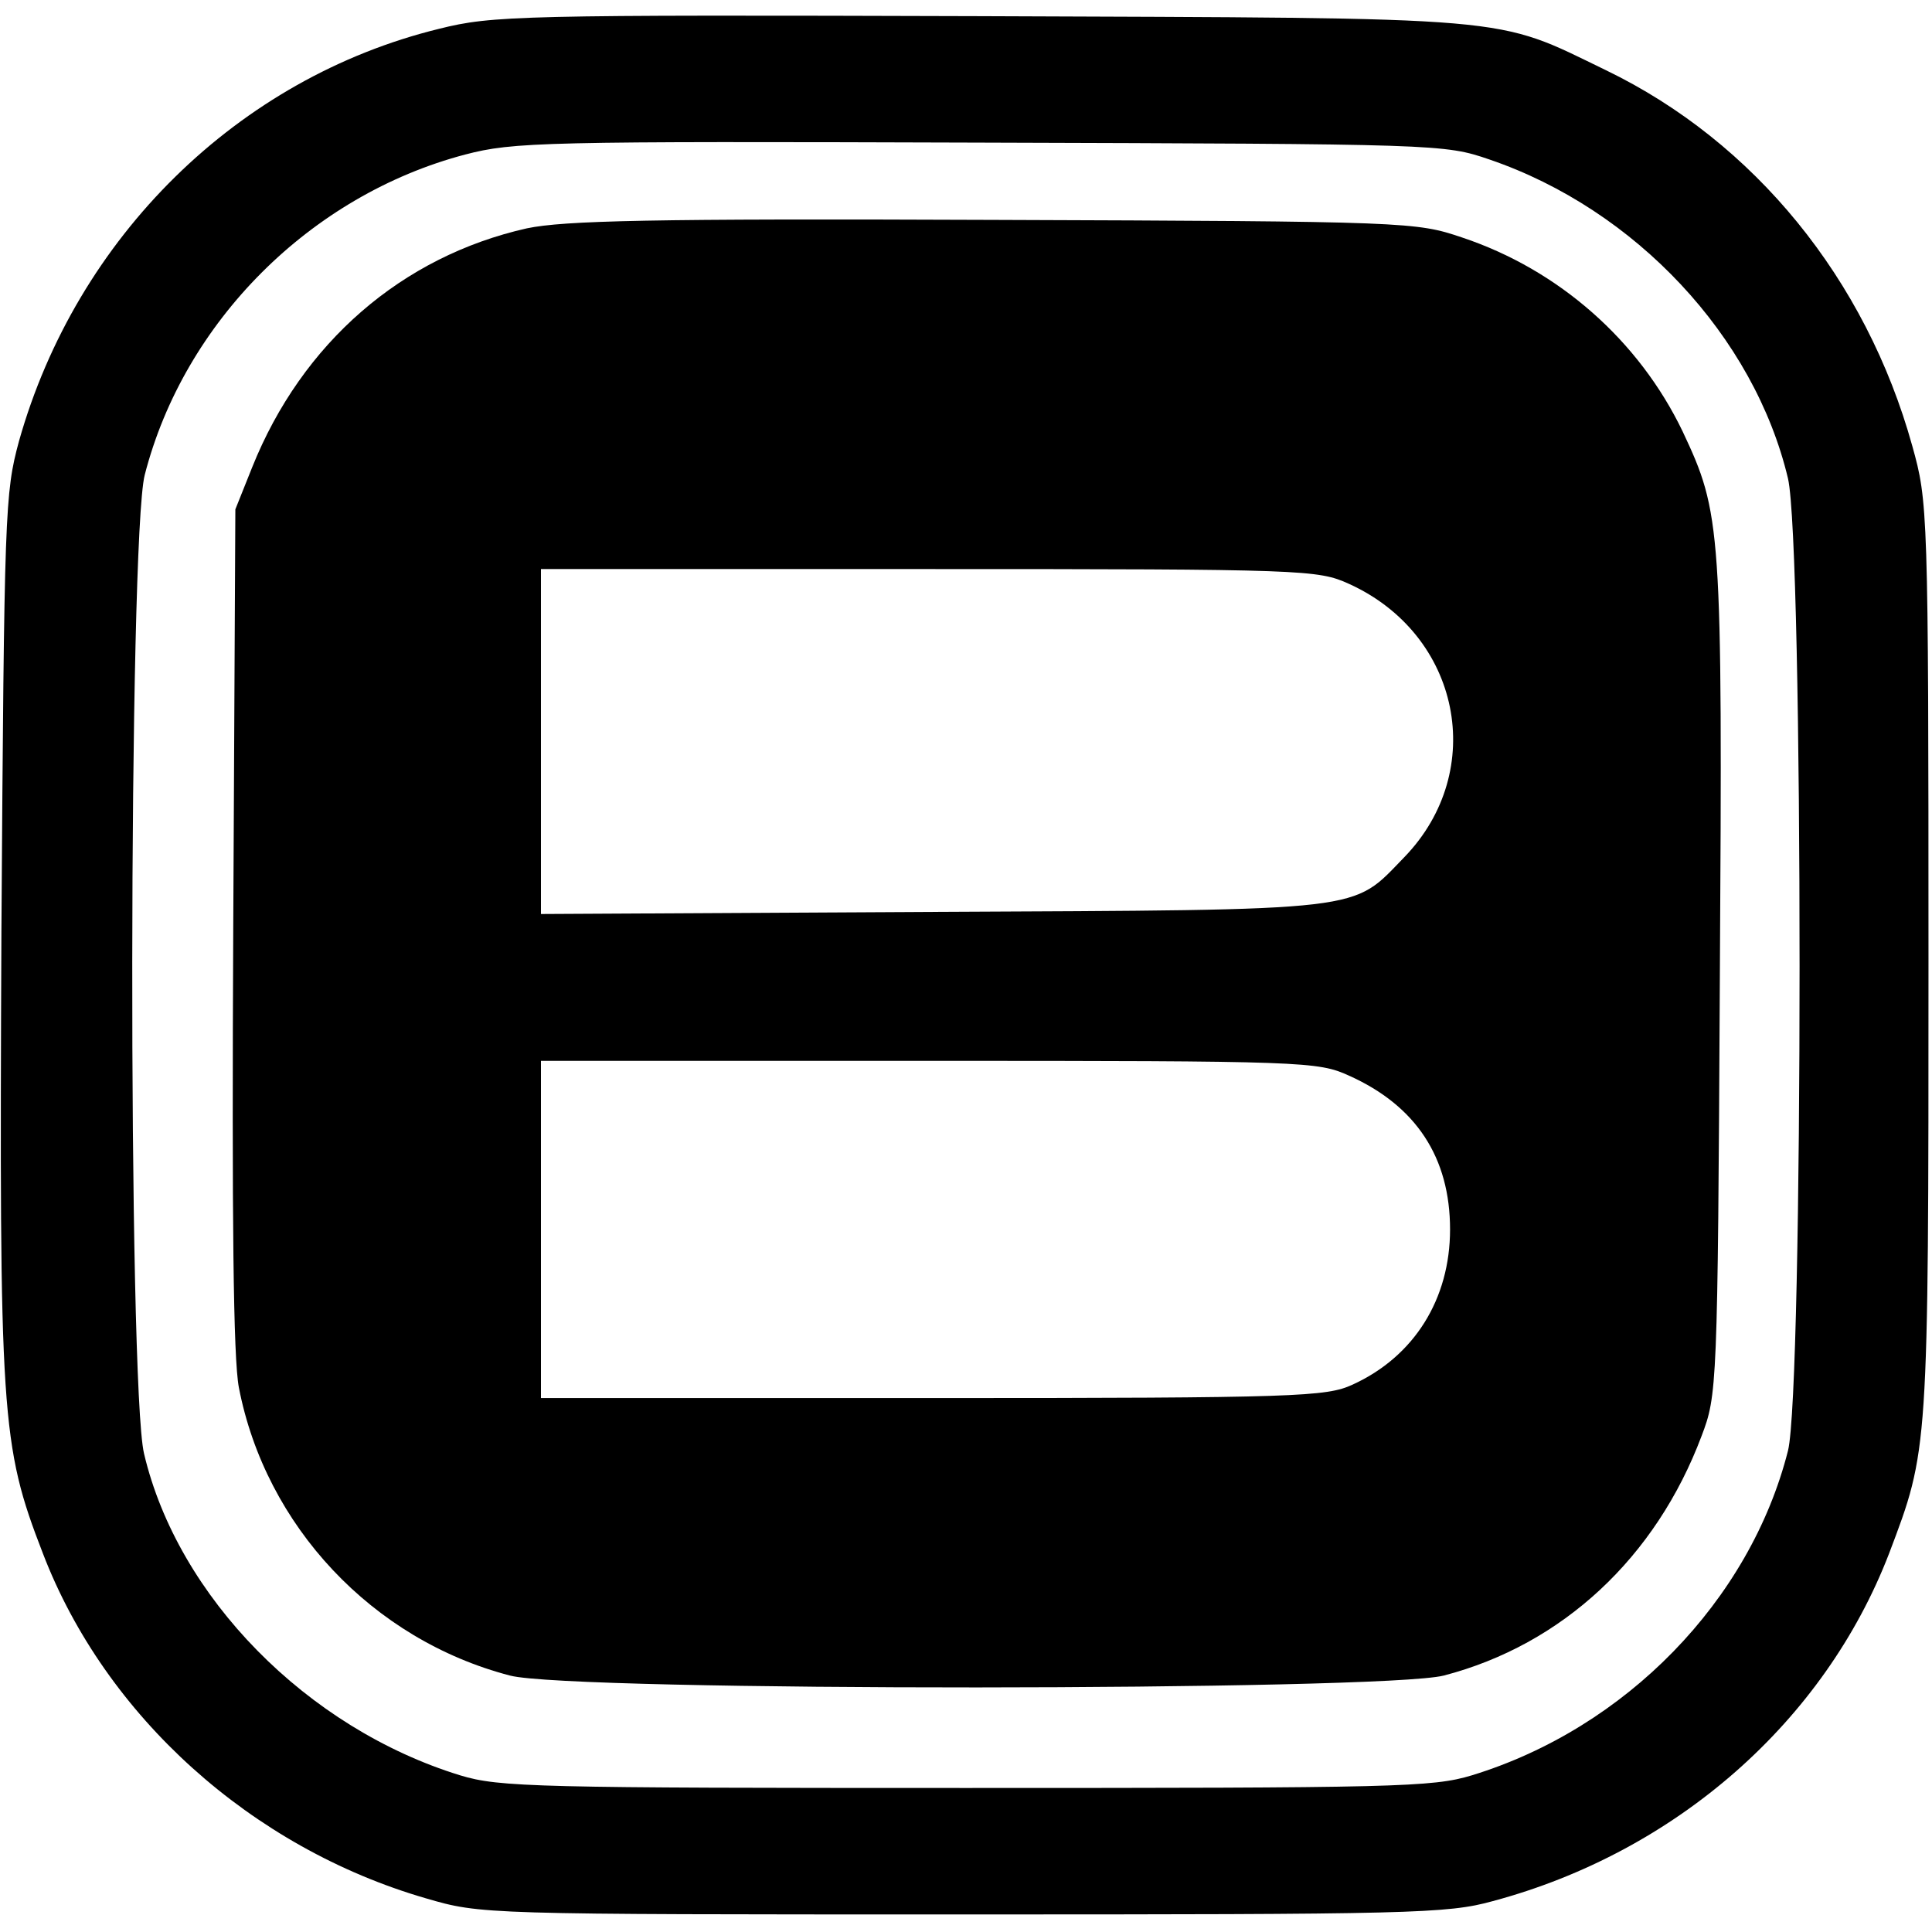
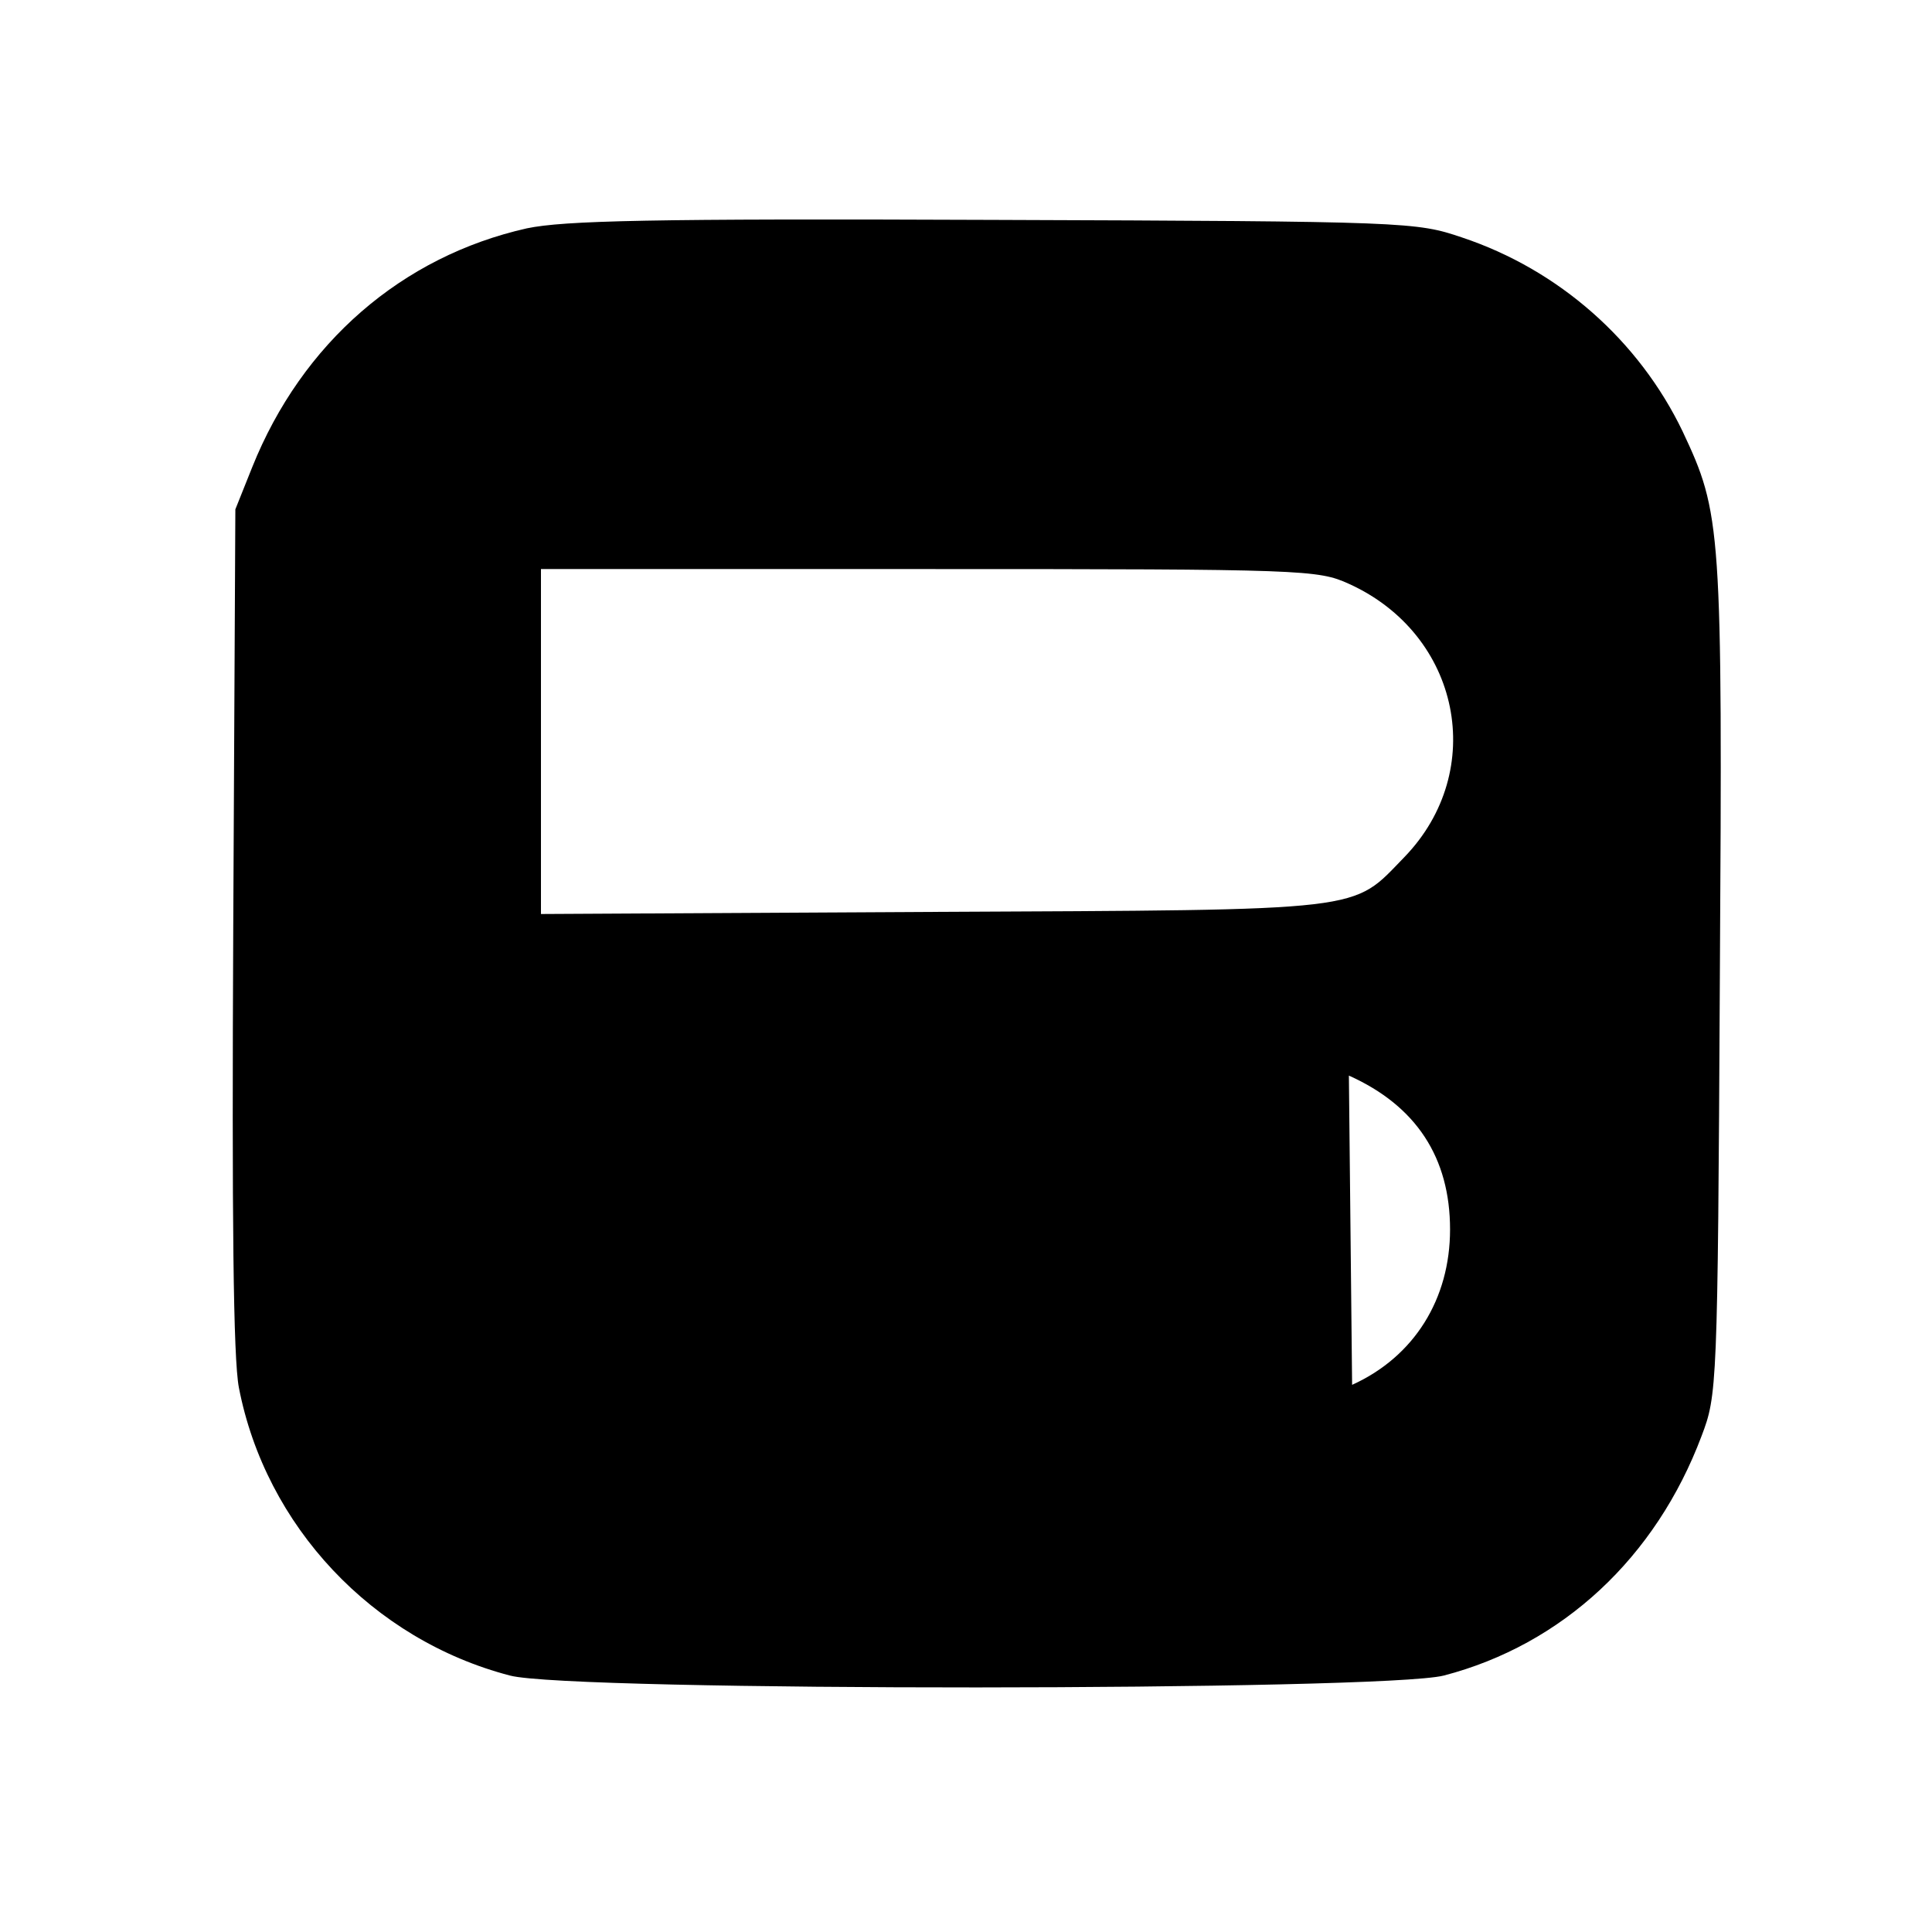
<svg xmlns="http://www.w3.org/2000/svg" version="1.0" width="275pt" height="275pt" viewBox="0 0 275 275" preserveAspectRatio="xMidYMid meet">
  <g transform="translate(0,275) scale(0.1,-0.1)" fill="#000000" stroke="none">
-     <path d="M625 2709 c-286 -70 -516 -296 -598 -587 -20 -74 -21 -98 -25 -699 -3 -690 -1 -729 59 -884 89 -232 297 -419 545 -491 79 -23 79 -23 764 -23 640 0 690 1 755 19 261 70 472 256 564 495 56 148 56 142 56 846 0 641 -1 651 -23 730 -66 238 -225 433 -436 535 -161 78 -119 74 -891 77 -656 2 -694 1 -770 -18z m1495 -186 c208 -71 377 -252 425 -454 22 -95 22 -1296 0 -1384 -54 -213 -231 -395 -450 -462 -56 -17 -108 -18 -720 -18 -612 0 -664 1 -720 18 -218 67 -402 254 -450 458 -23 98 -22 1303 1 1393 56 218 236 398 456 456 69 18 109 19 733 17 653 -2 661 -2 725 -24z" />
-     <path d="M750 2425 c-178 -40 -320 -163 -391 -340 l-24 -60 -3 -595 c-2 -416 0 -613 8 -655 38 -197 190 -359 386 -410 87 -23 1242 -22 1329 0 169 44 302 168 367 341 22 58 23 67 26 649 4 647 2 664 -53 781 -62 129 -176 230 -314 276 -65 22 -76 23 -666 25 -490 2 -612 -1 -665 -12z m1170 -506 c159 -72 198 -266 79 -389 -76 -78 -46 -75 -671 -78 l-558 -3 0 246 0 245 553 0 c534 0 553 -1 597 -21z m0 -700 c96 -43 144 -117 144 -219 0 -99 -51 -181 -139 -221 -37 -17 -78 -19 -597 -19 l-558 0 0 240 0 240 553 0 c534 0 553 -1 597 -21z" />
+     <path d="M750 2425 c-178 -40 -320 -163 -391 -340 l-24 -60 -3 -595 c-2 -416 0 -613 8 -655 38 -197 190 -359 386 -410 87 -23 1242 -22 1329 0 169 44 302 168 367 341 22 58 23 67 26 649 4 647 2 664 -53 781 -62 129 -176 230 -314 276 -65 22 -76 23 -666 25 -490 2 -612 -1 -665 -12z m1170 -506 c159 -72 198 -266 79 -389 -76 -78 -46 -75 -671 -78 l-558 -3 0 246 0 245 553 0 c534 0 553 -1 597 -21z m0 -700 c96 -43 144 -117 144 -219 0 -99 -51 -181 -139 -221 -37 -17 -78 -19 -597 -19 c534 0 553 -1 597 -21z" />
  </g>
</svg>